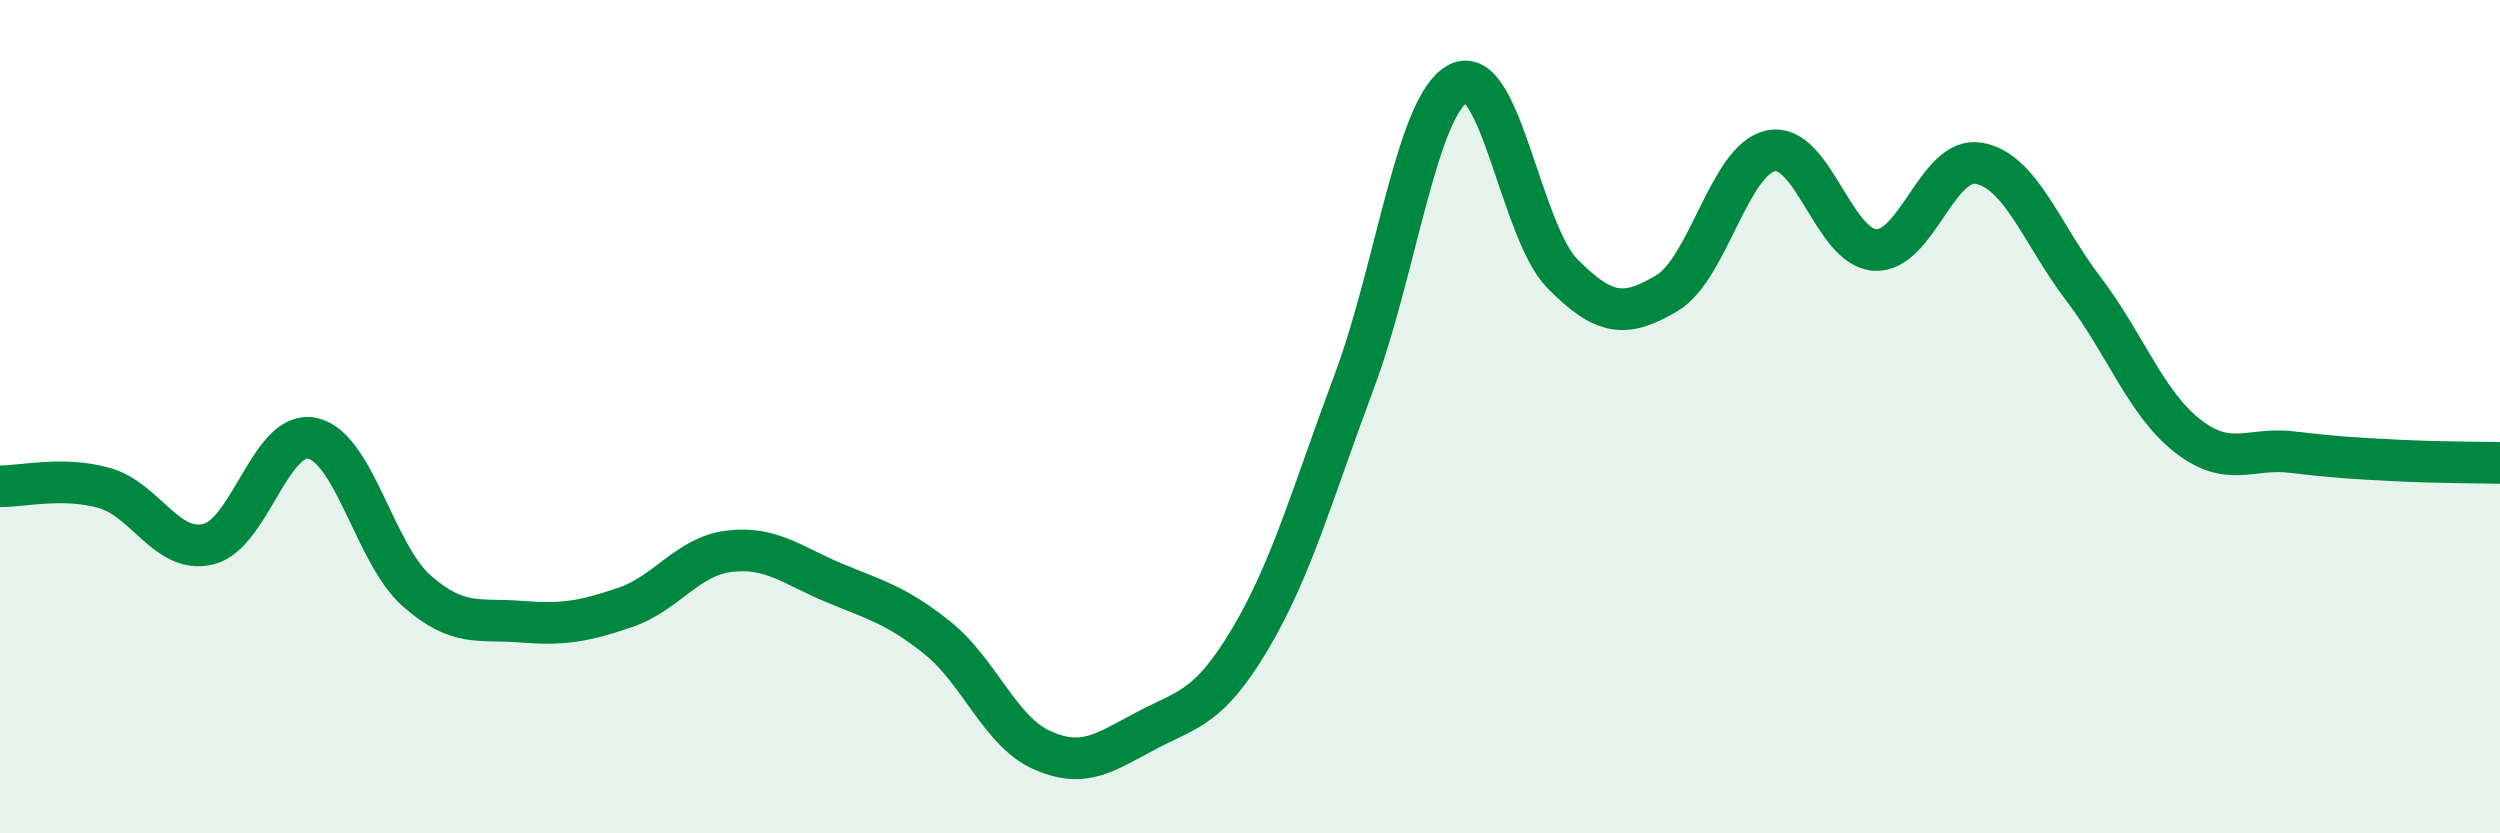
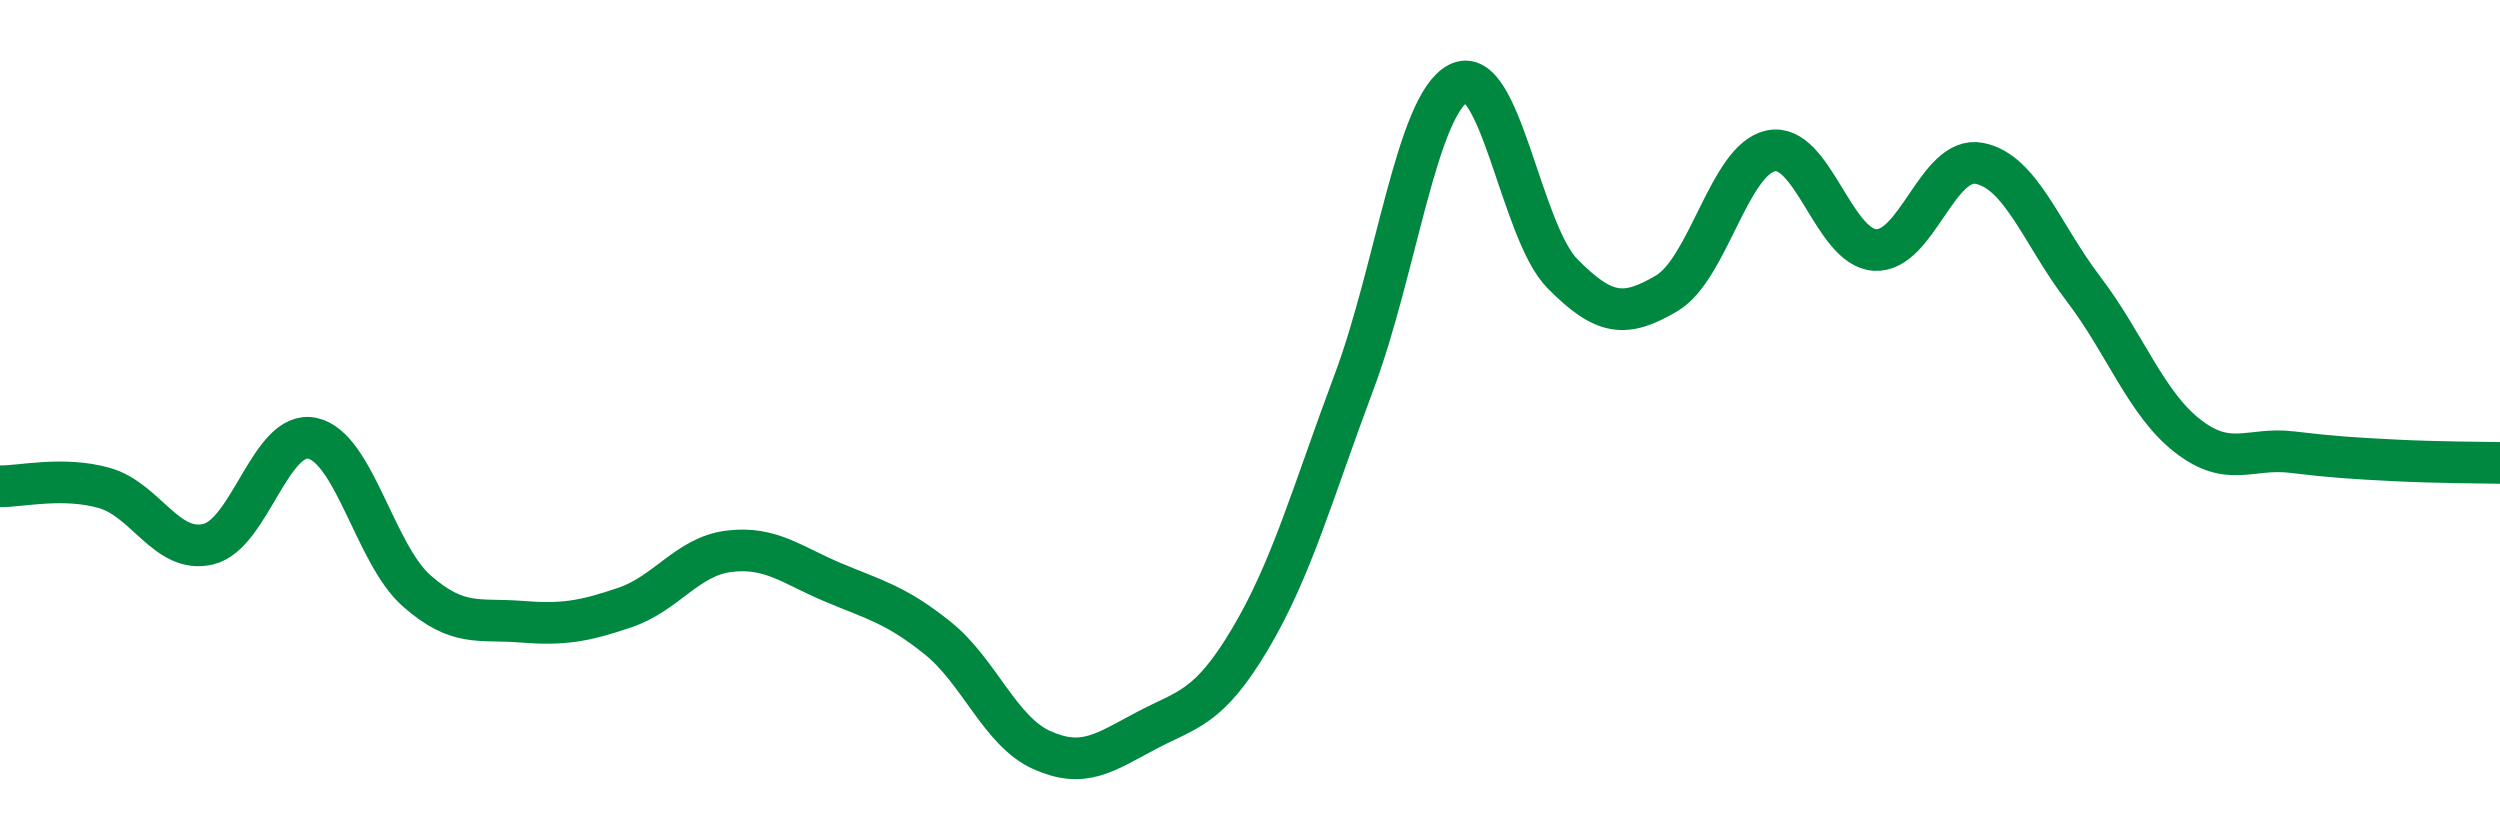
<svg xmlns="http://www.w3.org/2000/svg" width="60" height="20" viewBox="0 0 60 20">
-   <path d="M 0,11.67 C 0.5,11.68 1.5,11.43 2.5,11.71 C 3.5,11.99 4,13.3 5,13.06 C 6,12.82 6.5,10.3 7.5,10.52 C 8.5,10.74 9,13.3 10,14.18 C 11,15.06 11.5,14.84 12.5,14.92 C 13.5,15 14,14.92 15,14.58 C 16,14.24 16.5,13.35 17.5,13.23 C 18.5,13.11 19,13.56 20,13.98 C 21,14.4 21.5,14.51 22.5,15.31 C 23.5,16.11 24,17.55 25,18 C 26,18.45 26.5,18.07 27.5,17.54 C 28.5,17.01 29,17.02 30,15.34 C 31,13.66 31.5,11.83 32.5,9.16 C 33.5,6.49 34,2.52 35,2 C 36,1.48 36.5,5.56 37.5,6.57 C 38.5,7.58 39,7.63 40,7.04 C 41,6.45 41.5,3.83 42.5,3.62 C 43.5,3.41 44,5.94 45,6 C 46,6.06 46.5,3.73 47.5,3.92 C 48.5,4.11 49,5.62 50,6.93 C 51,8.24 51.5,9.68 52.5,10.46 C 53.5,11.24 54,10.73 55,10.85 C 56,10.97 56.5,11 57.5,11.05 C 58.5,11.1 59.5,11.1 60,11.11L60 20L0 20Z" fill="#008740" opacity="0.1" stroke-linecap="round" stroke-linejoin="round" />
  <path d="M 0,11.67 C 0.5,11.68 1.5,11.43 2.5,11.71 C 3.5,11.99 4,13.3 5,13.06 C 6,12.82 6.5,10.3 7.5,10.52 C 8.5,10.74 9,13.3 10,14.18 C 11,15.06 11.5,14.84 12.5,14.92 C 13.5,15 14,14.92 15,14.58 C 16,14.24 16.5,13.35 17.5,13.23 C 18.5,13.11 19,13.56 20,13.98 C 21,14.4 21.5,14.51 22.5,15.31 C 23.5,16.11 24,17.55 25,18 C 26,18.45 26.5,18.07 27.5,17.54 C 28.5,17.01 29,17.02 30,15.34 C 31,13.66 31.5,11.83 32.5,9.16 C 33.5,6.49 34,2.52 35,2 C 36,1.48 36.5,5.56 37.5,6.57 C 38.5,7.58 39,7.63 40,7.04 C 41,6.45 41.5,3.83 42.5,3.62 C 43.5,3.41 44,5.94 45,6 C 46,6.06 46.5,3.73 47.5,3.92 C 48.5,4.11 49,5.62 50,6.93 C 51,8.24 51.5,9.68 52.5,10.46 C 53.5,11.24 54,10.73 55,10.85 C 56,10.97 56.5,11 57.5,11.05 C 58.5,11.1 59.5,11.1 60,11.11" stroke="#008740" stroke-width="1" fill="none" stroke-linecap="round" stroke-linejoin="round" />
</svg>